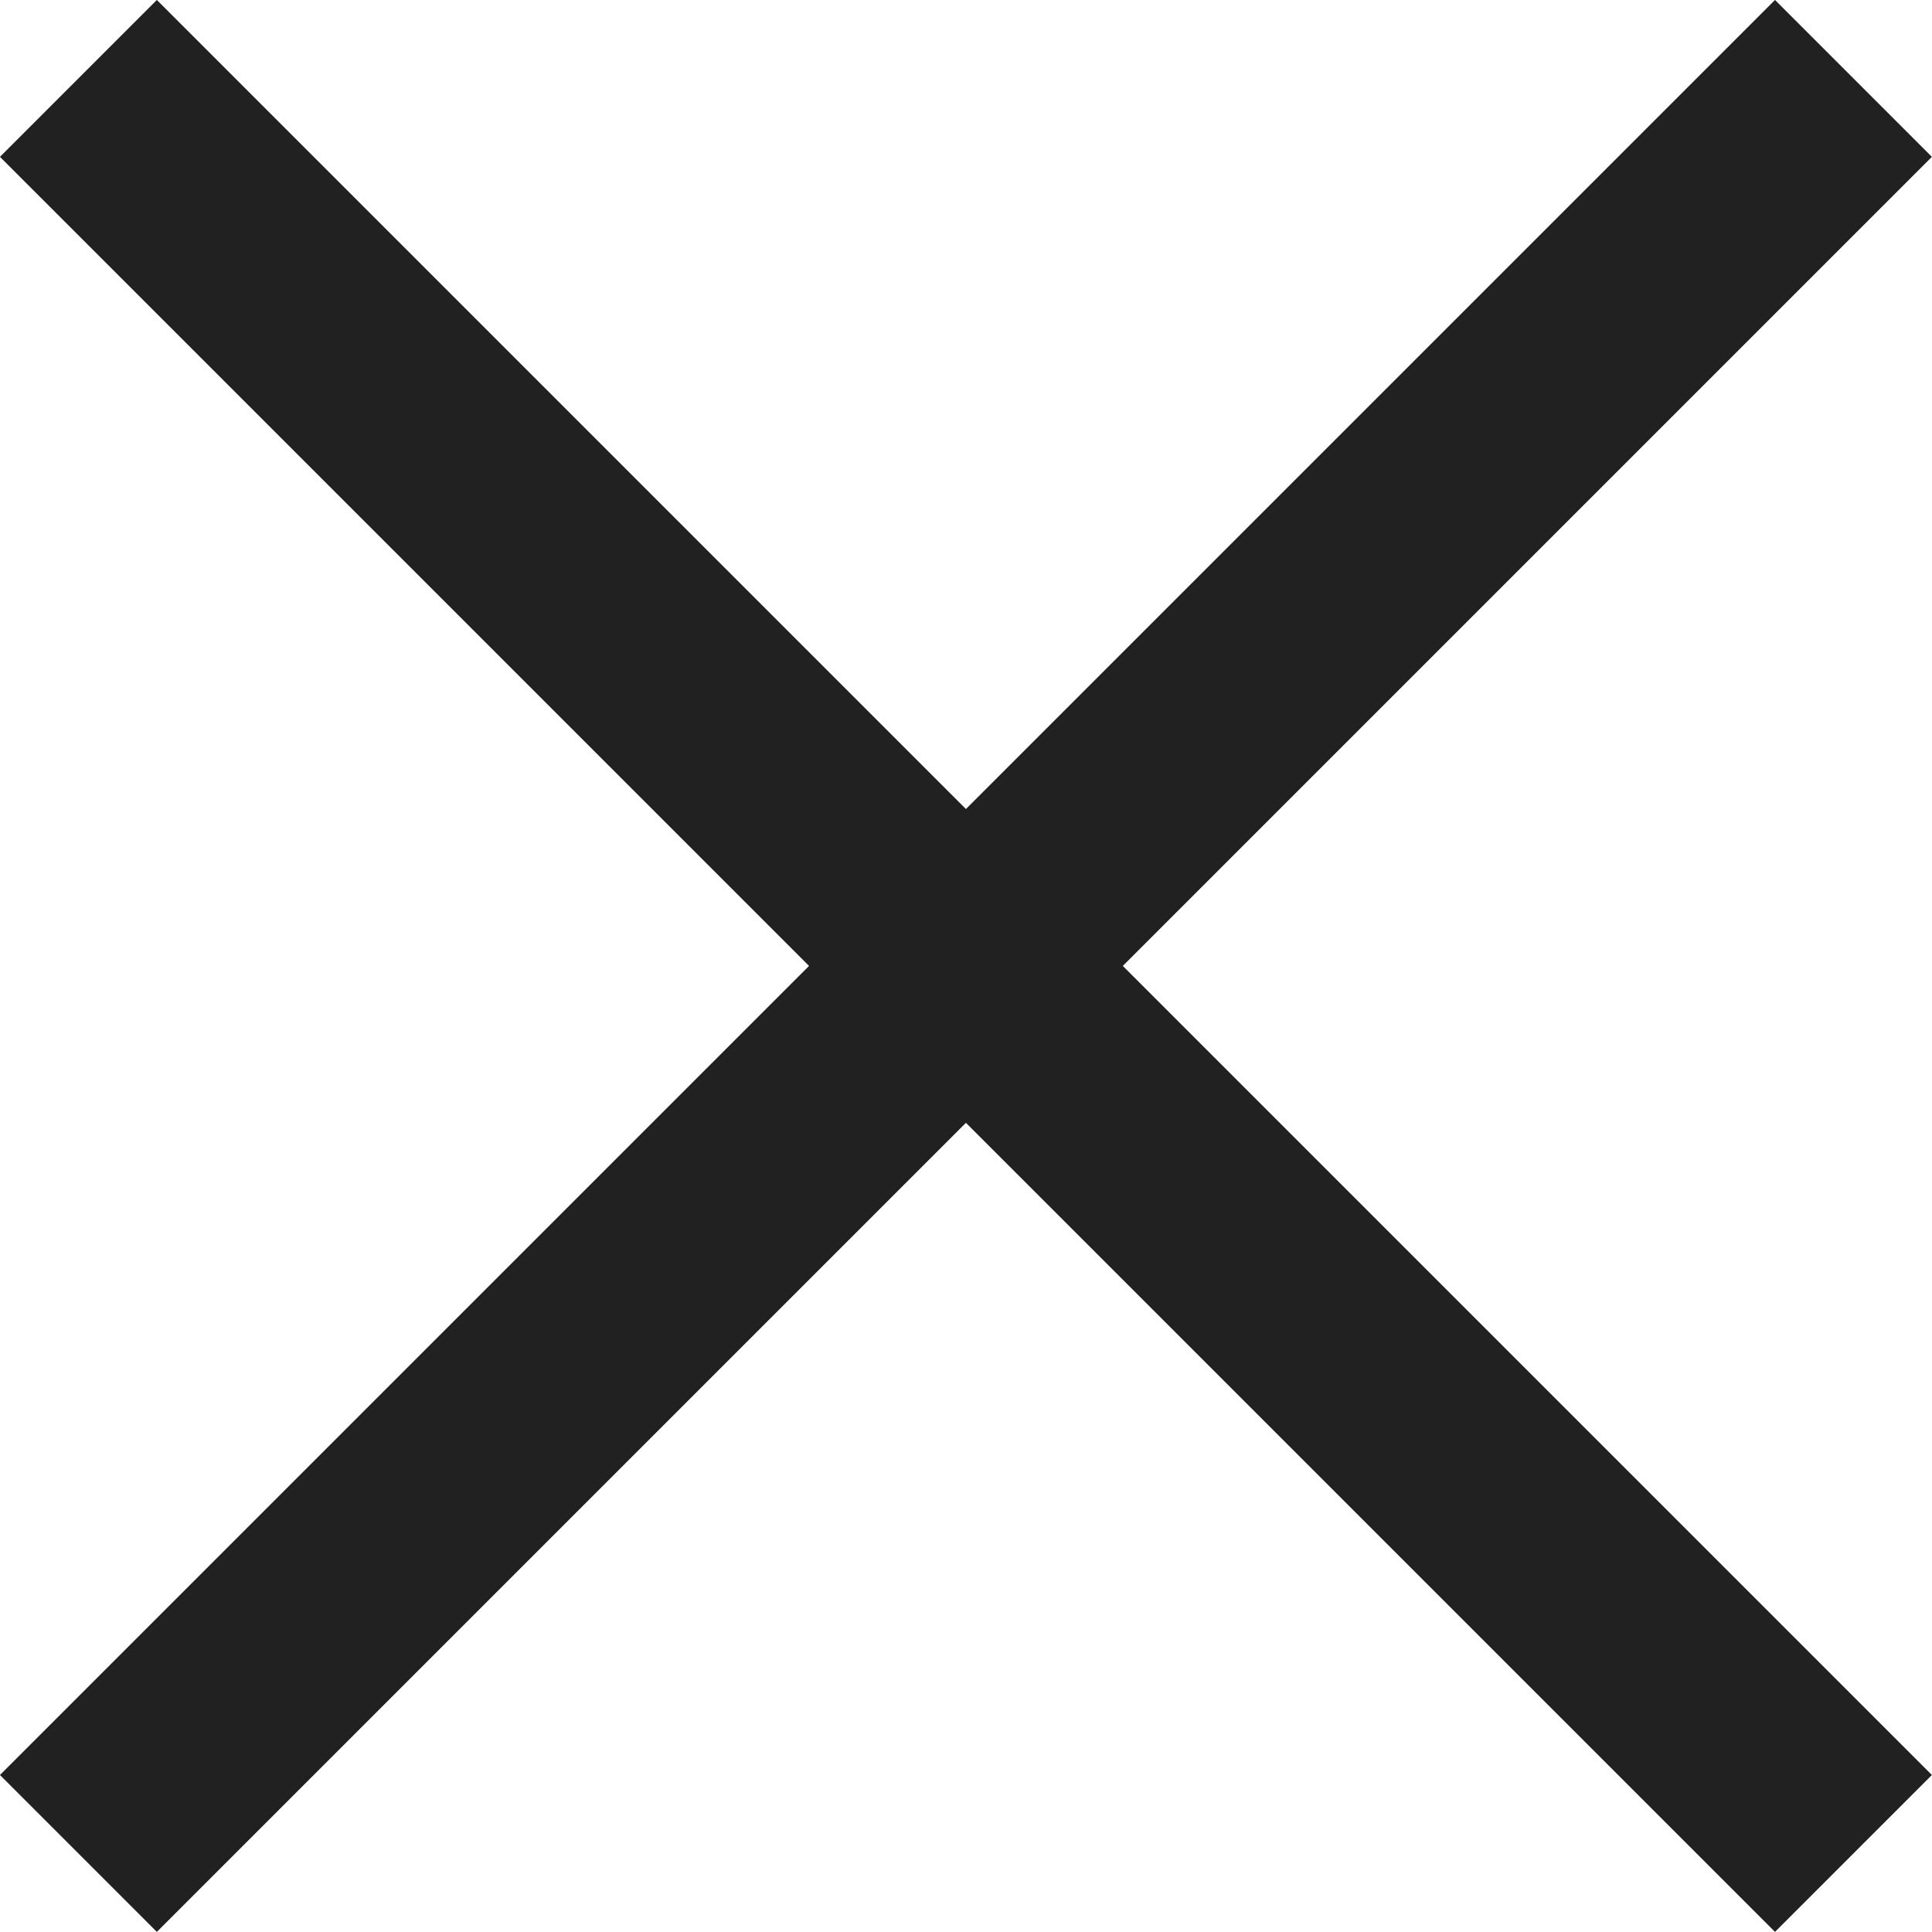
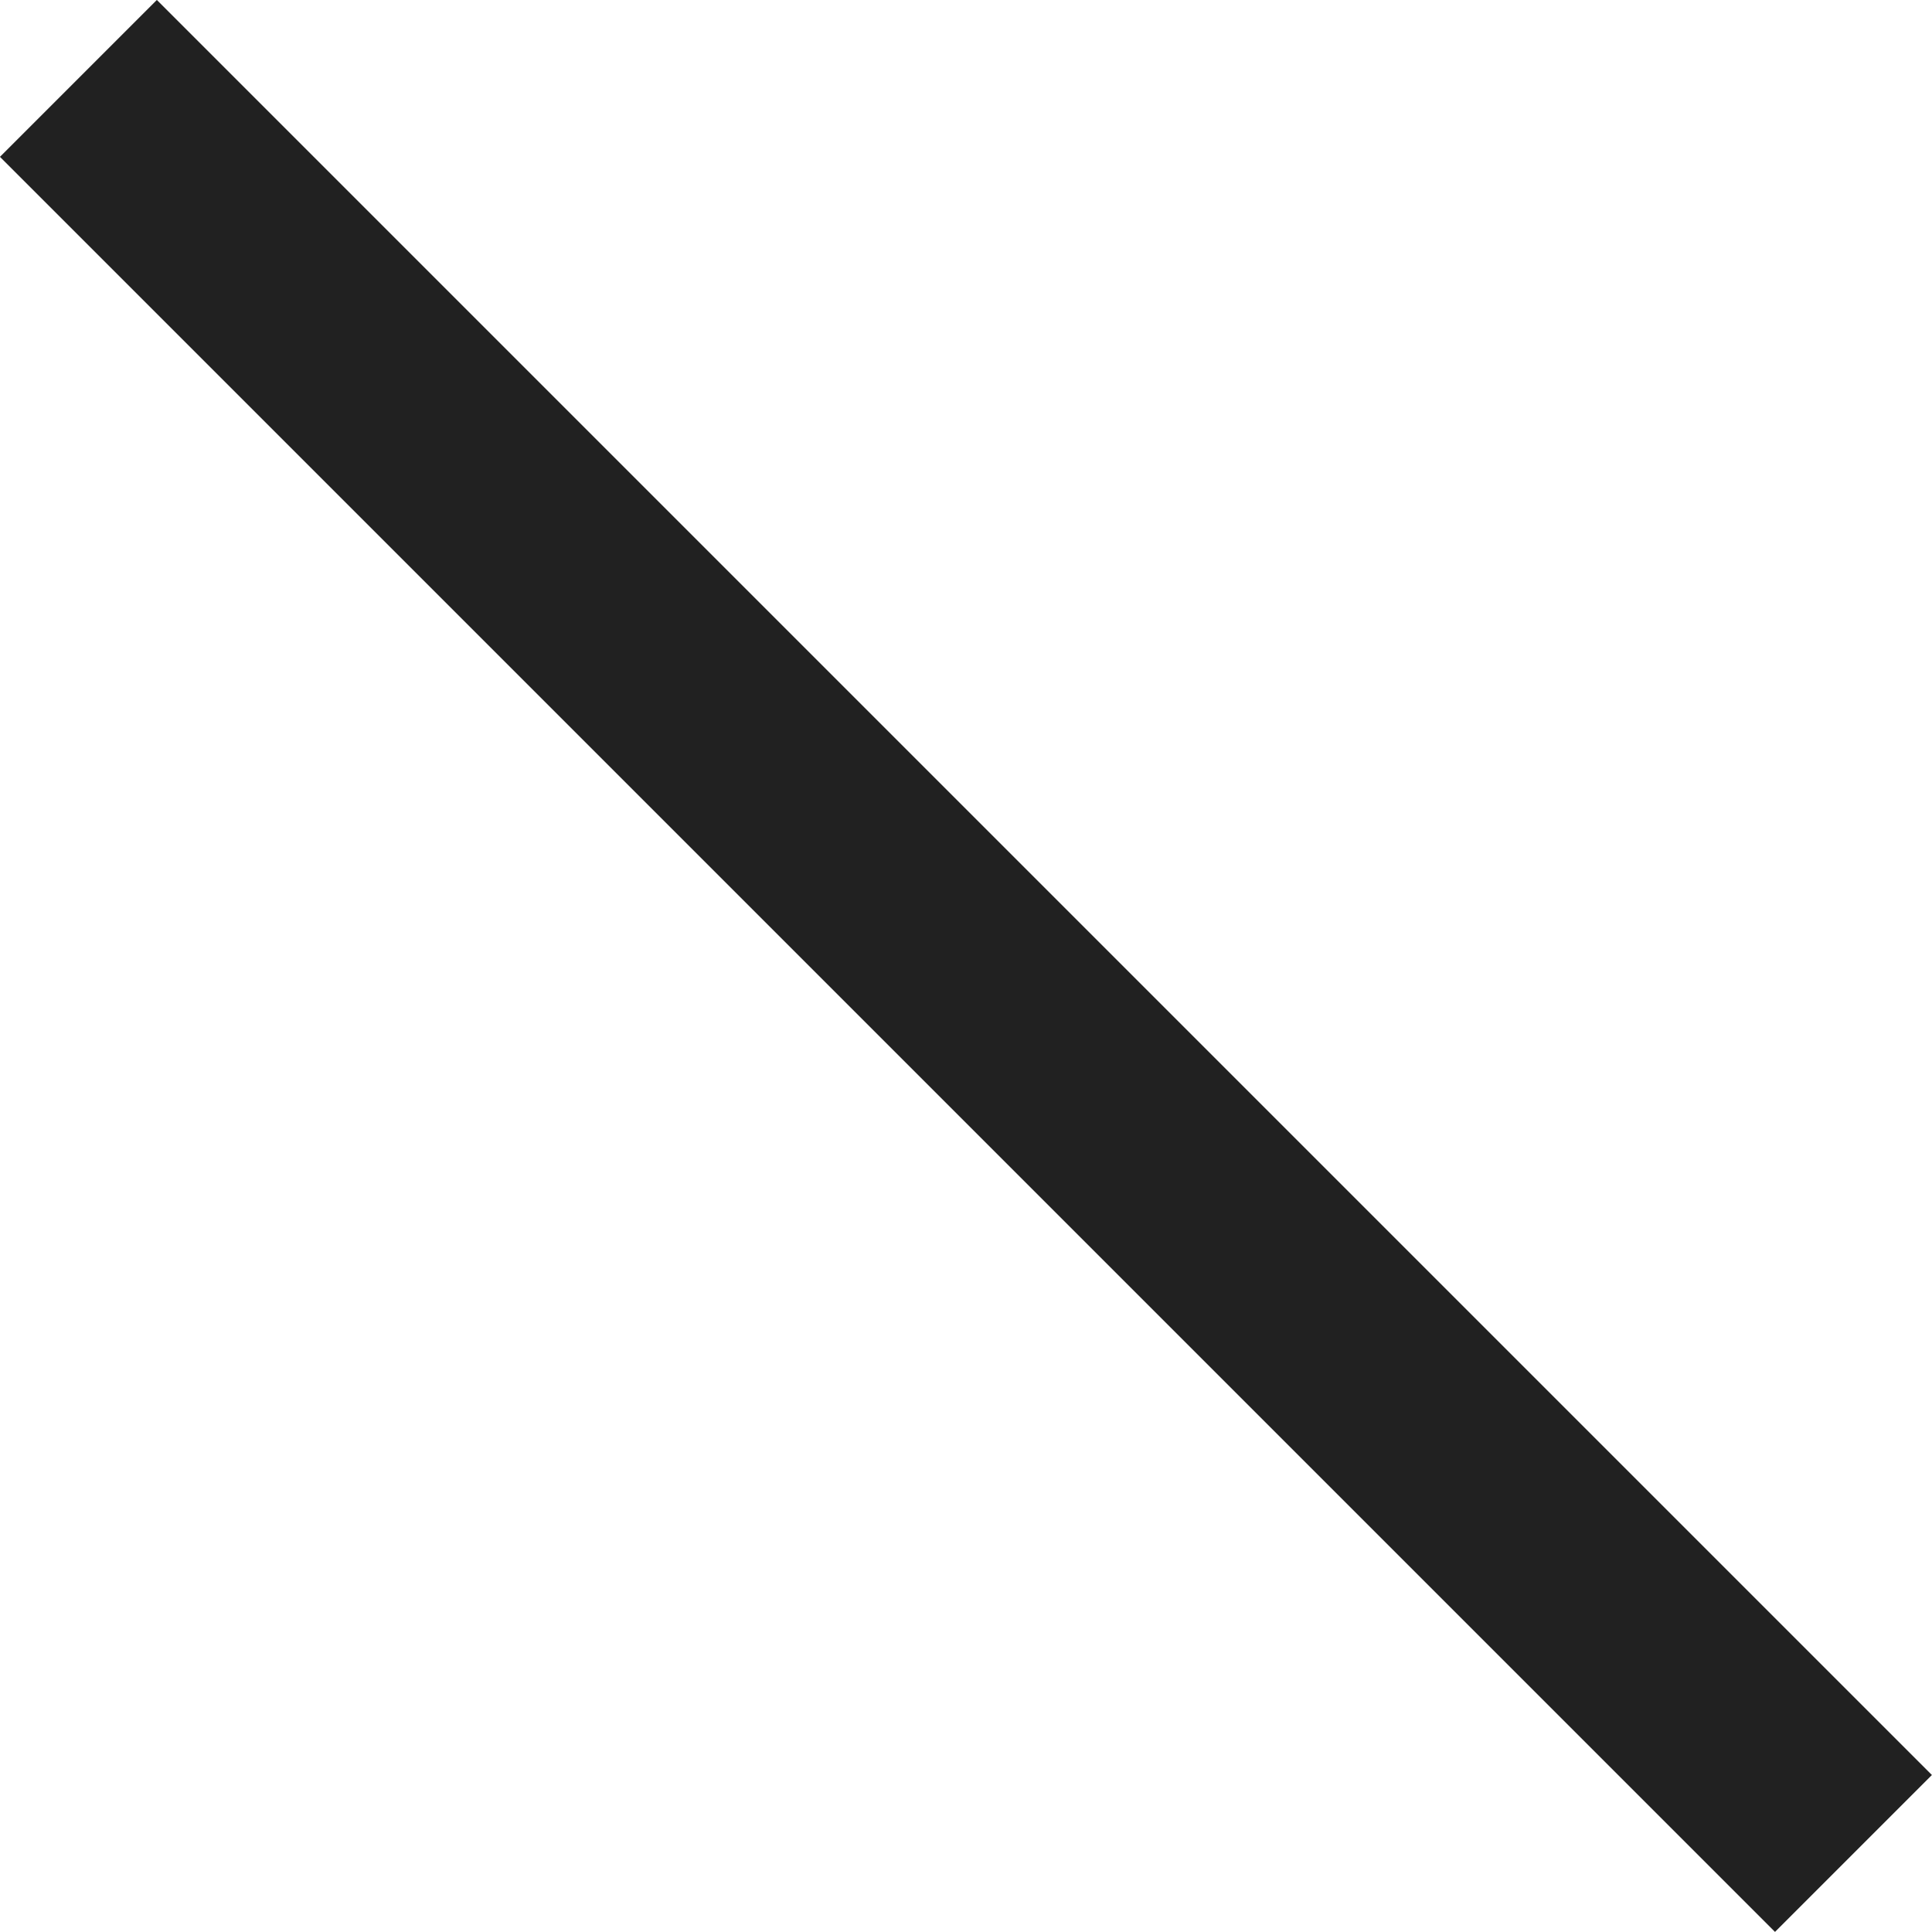
<svg xmlns="http://www.w3.org/2000/svg" width="13.061" height="13.061" viewBox="0 0 13.061 13.061">
  <g id="Groupe_151" data-name="Groupe 151" transform="translate(-129.97 -267.97)">
-     <line id="Ligne_10" data-name="Ligne 10" y1="12" x2="12" transform="translate(130.5 268.5)" fill="none" stroke="#212121" stroke-width="1.5" />
    <line id="Ligne_11" data-name="Ligne 11" x1="12" y1="12" transform="translate(130.5 268.5)" fill="none" stroke="#212121" stroke-width="1.5" />
  </g>
</svg>